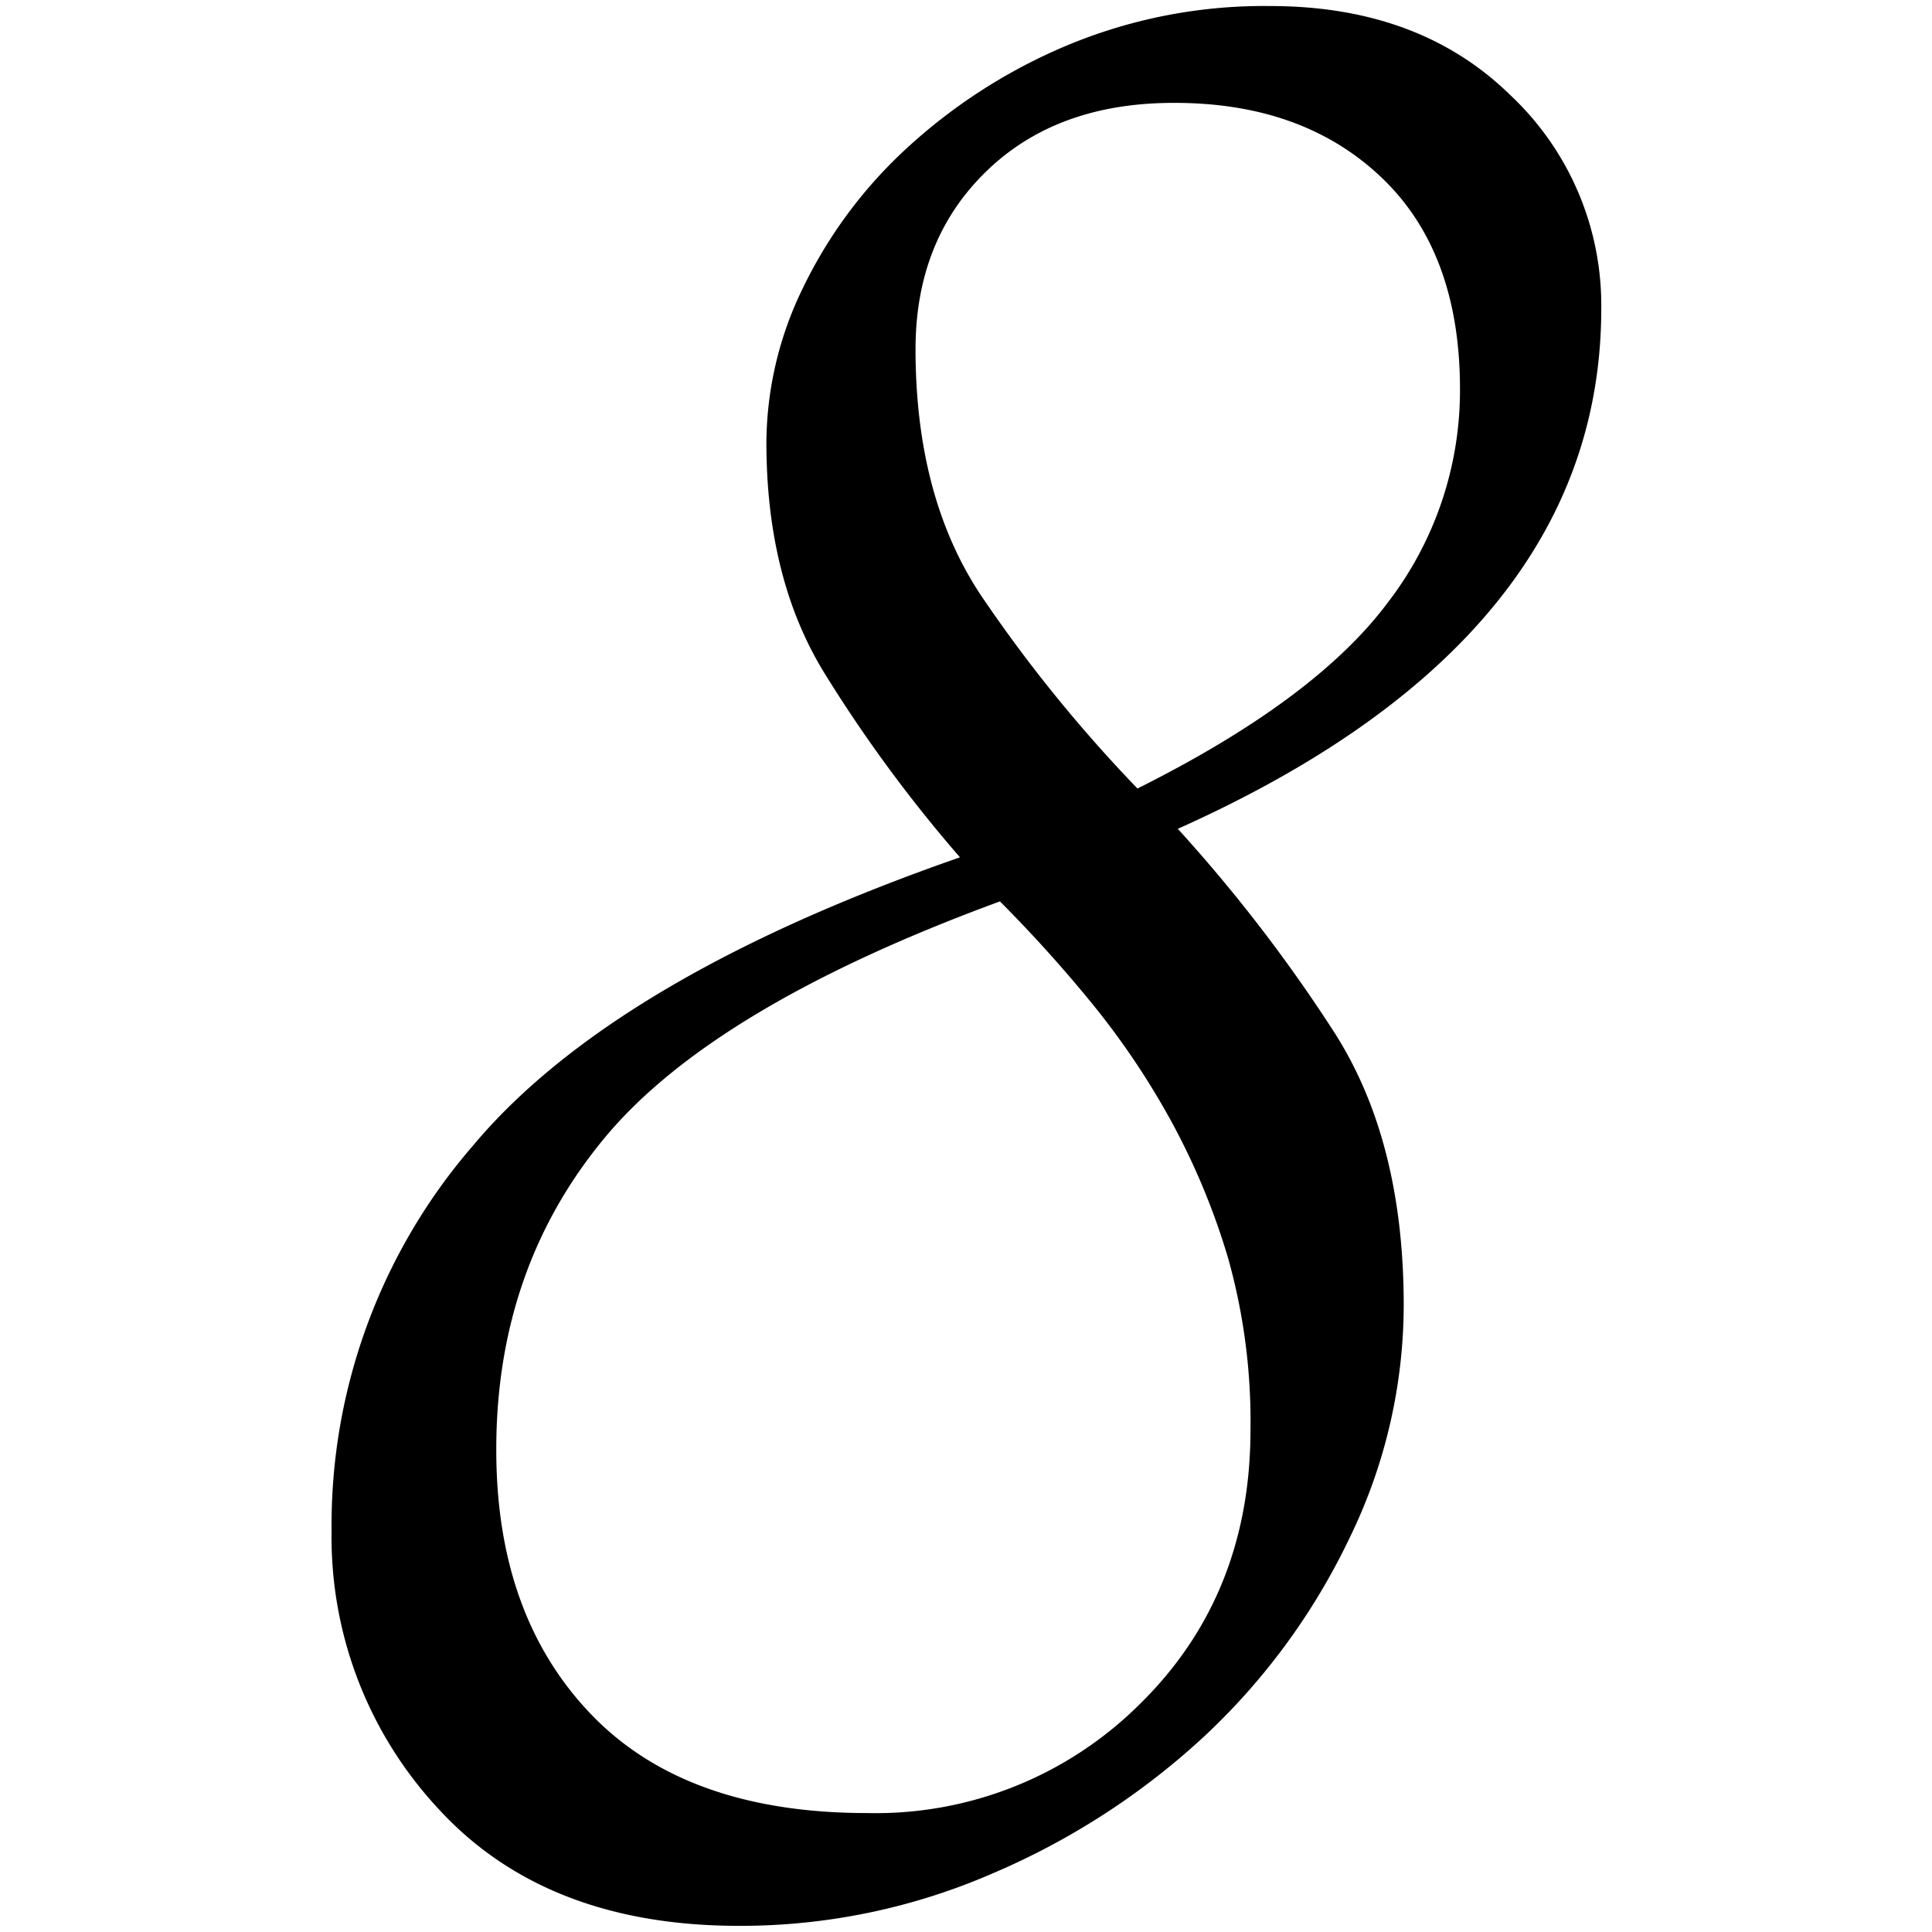
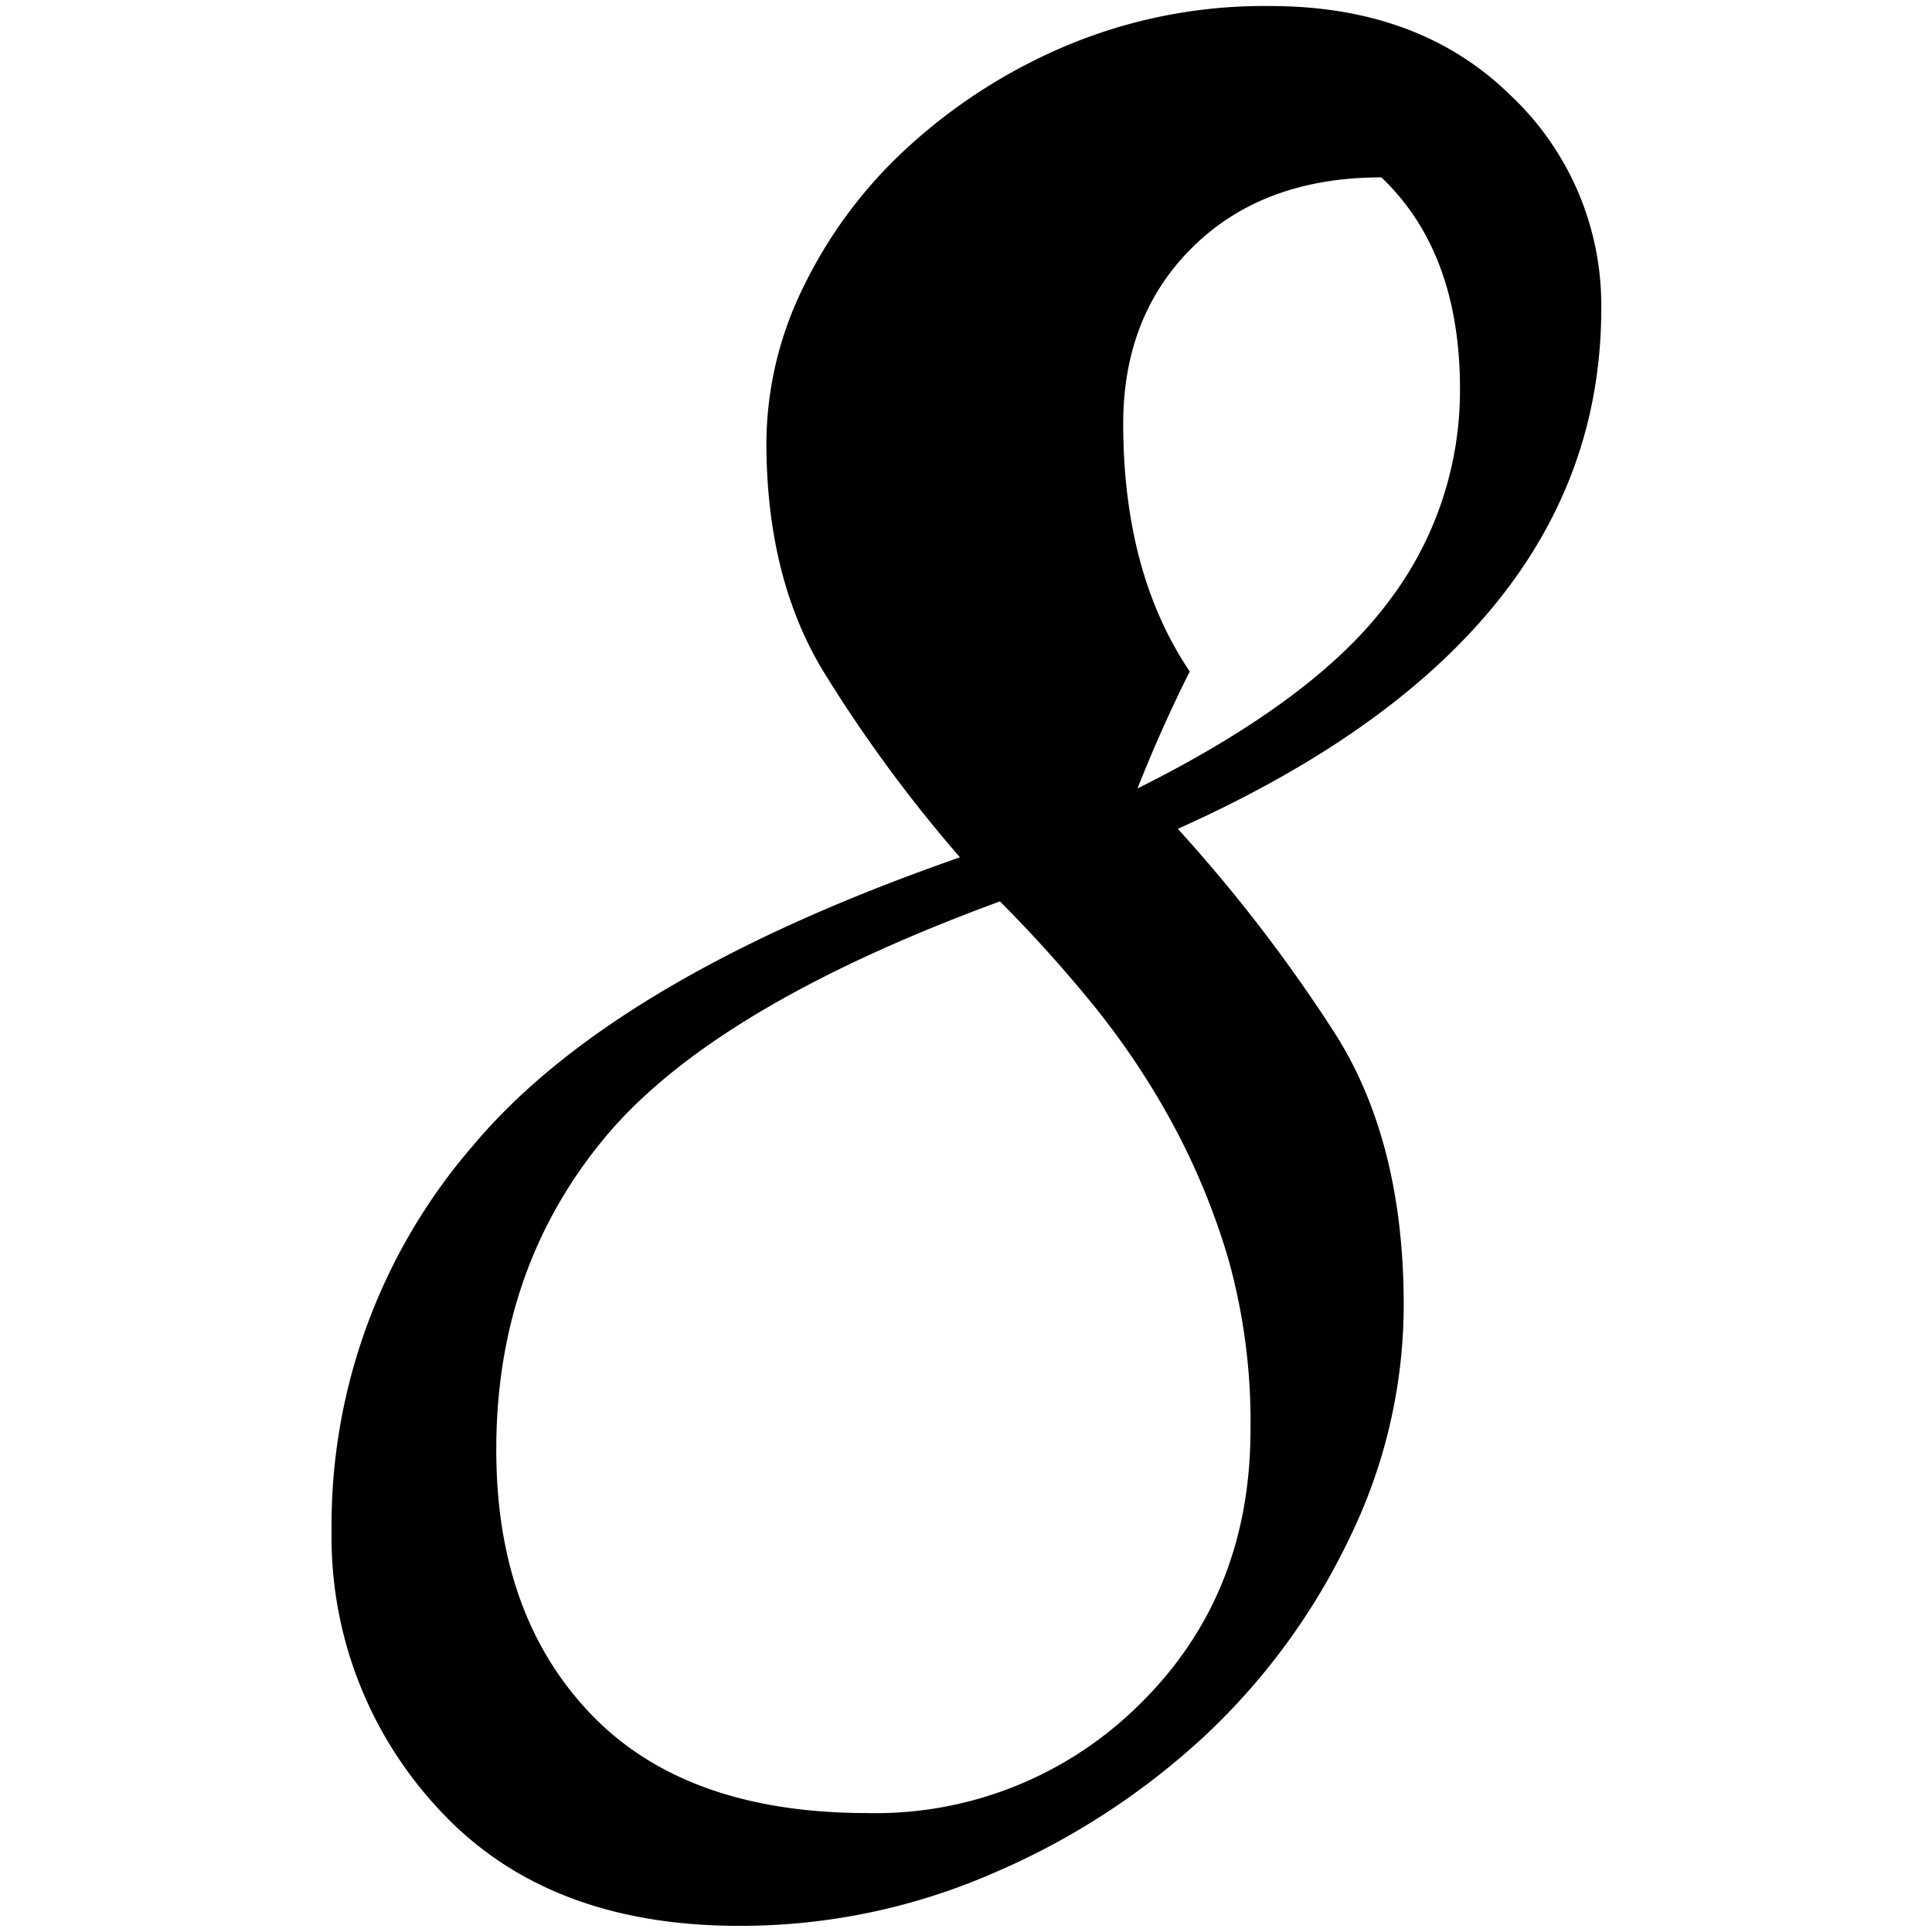
<svg xmlns="http://www.w3.org/2000/svg" width="160" height="160" viewBox="0 0 160 160">
-   <path d="M132.61 25.55q0 27.39-35.07 43.09a128.18 128.18 0 0 1 12.86 16.7q5.84 9 5.85 22.71a44.1 44.1 0 0 1-4.51 19.37 54.63 54.63 0 0 1-12 16.37 60.92 60.92 0 0 1-17.54 11.36 52.34 52.34 0 0 1-21 4.34q-16 0-24.89-9.69a33 33 0 0 1-8.85-23 48 48 0 0 1 11.69-31.9Q50.77 81 79.5 71a117.38 117.38 0 0 1-11.19-15.2q-4.85-7.84-4.84-19.21a29.45 29.45 0 0 1 3-12.69A38.31 38.31 0 0 1 75 12.36a45.66 45.66 0 0 1 13.18-8.52 42.33 42.33 0 0 1 17-3.34q12.35 0 19.87 7.35a23.87 23.87 0 0 1 7.56 17.7zm-60.79 124.6a31 31 0 0 0 22.55-9q9.18-9 9.19-22.71a50 50 0 0 0-1.84-14.2A58.28 58.28 0 0 0 97 92.86a64.44 64.44 0 0 0-6.51-9.69 113.7 113.7 0 0 0-7.68-8.52Q59.12 83.35 50.1 94.2t-9 25.89q0 13.7 7.85 21.88t22.87 8.18zM94.2 65.3q14.7-7.34 20.71-15.37a28.82 28.82 0 0 0 6-17.7q0-11.35-6.51-17.54T97.2 8.52q-9.69 0-15.53 5.68t-5.85 14.7q0 12.36 5.51 20.54A119.41 119.41 0 0 0 94.2 65.3z" fill="#000" data-name="8 Script" />
+   <path d="M132.61 25.55q0 27.39-35.07 43.09a128.18 128.18 0 0 1 12.86 16.7q5.84 9 5.85 22.71a44.1 44.1 0 0 1-4.51 19.37 54.63 54.63 0 0 1-12 16.37 60.92 60.92 0 0 1-17.54 11.36 52.34 52.34 0 0 1-21 4.34q-16 0-24.89-9.69a33 33 0 0 1-8.85-23 48 48 0 0 1 11.69-31.9Q50.77 81 79.5 71a117.38 117.38 0 0 1-11.19-15.2q-4.85-7.84-4.84-19.21a29.45 29.45 0 0 1 3-12.69A38.31 38.31 0 0 1 75 12.36a45.66 45.66 0 0 1 13.18-8.52 42.33 42.33 0 0 1 17-3.34q12.35 0 19.87 7.35a23.87 23.87 0 0 1 7.56 17.7zm-60.79 124.6a31 31 0 0 0 22.55-9q9.18-9 9.19-22.71a50 50 0 0 0-1.84-14.2A58.28 58.28 0 0 0 97 92.86a64.44 64.44 0 0 0-6.51-9.69 113.7 113.7 0 0 0-7.68-8.52Q59.12 83.35 50.1 94.2t-9 25.89q0 13.7 7.85 21.88t22.87 8.18zM94.2 65.3q14.7-7.34 20.71-15.37a28.82 28.82 0 0 0 6-17.7q0-11.35-6.51-17.54q-9.69 0-15.53 5.68t-5.85 14.7q0 12.36 5.51 20.54A119.41 119.41 0 0 0 94.2 65.3z" fill="#000" data-name="8 Script" />
</svg>